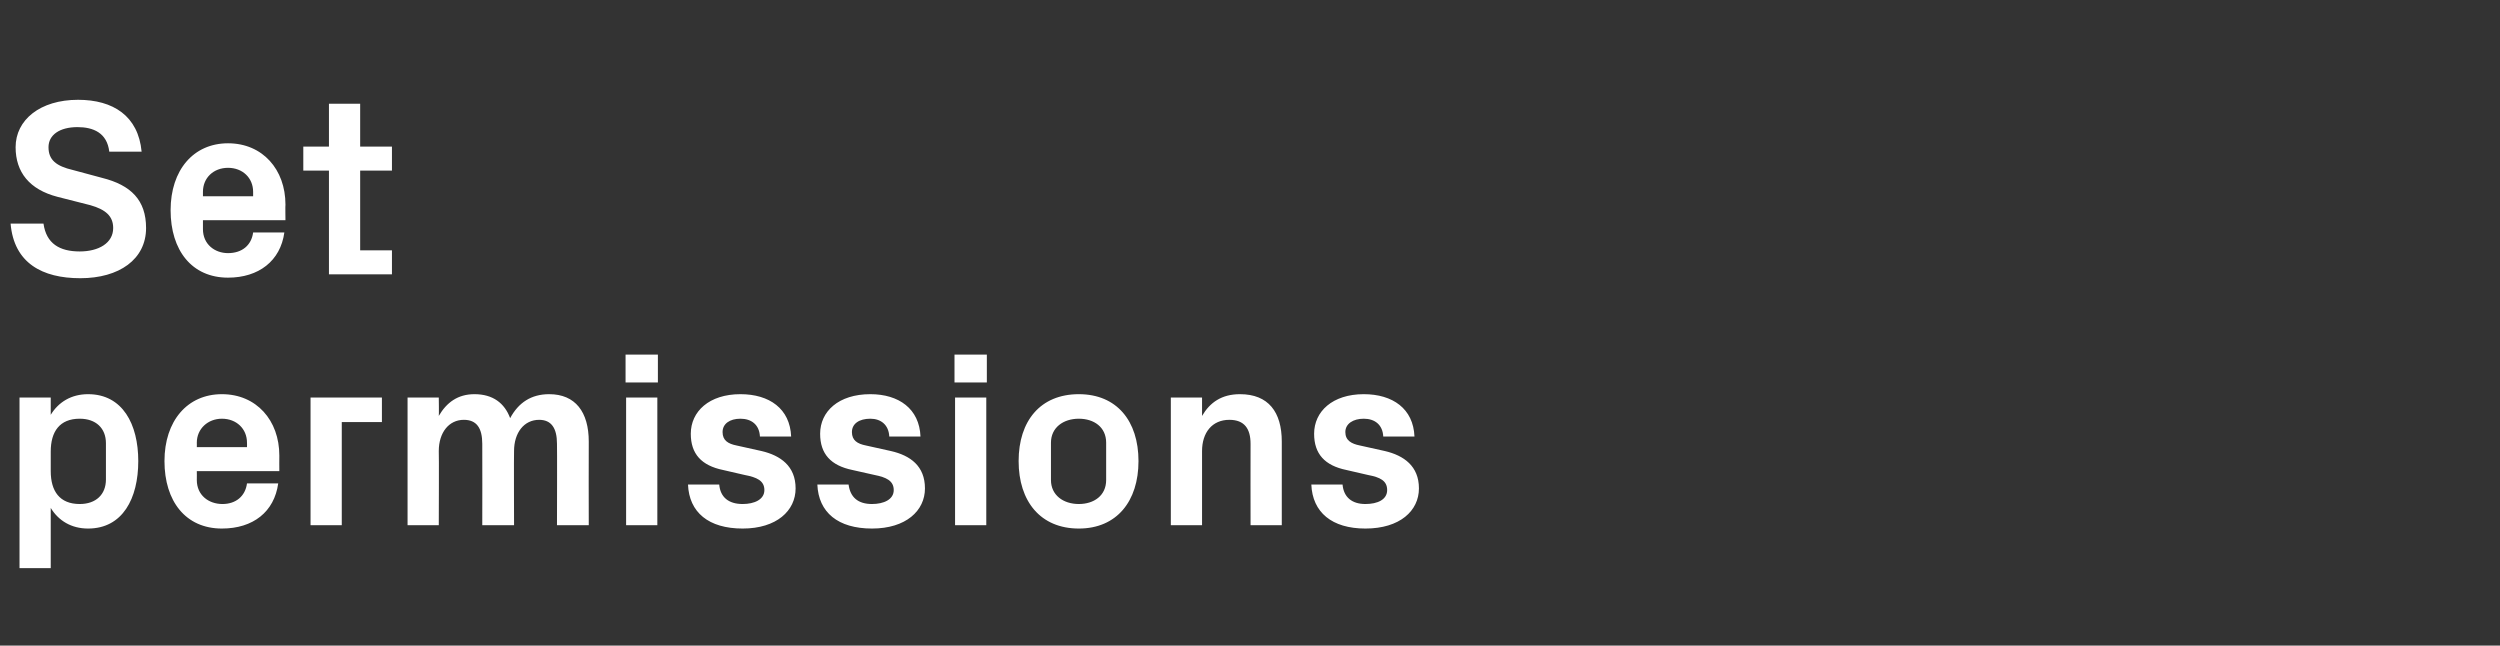
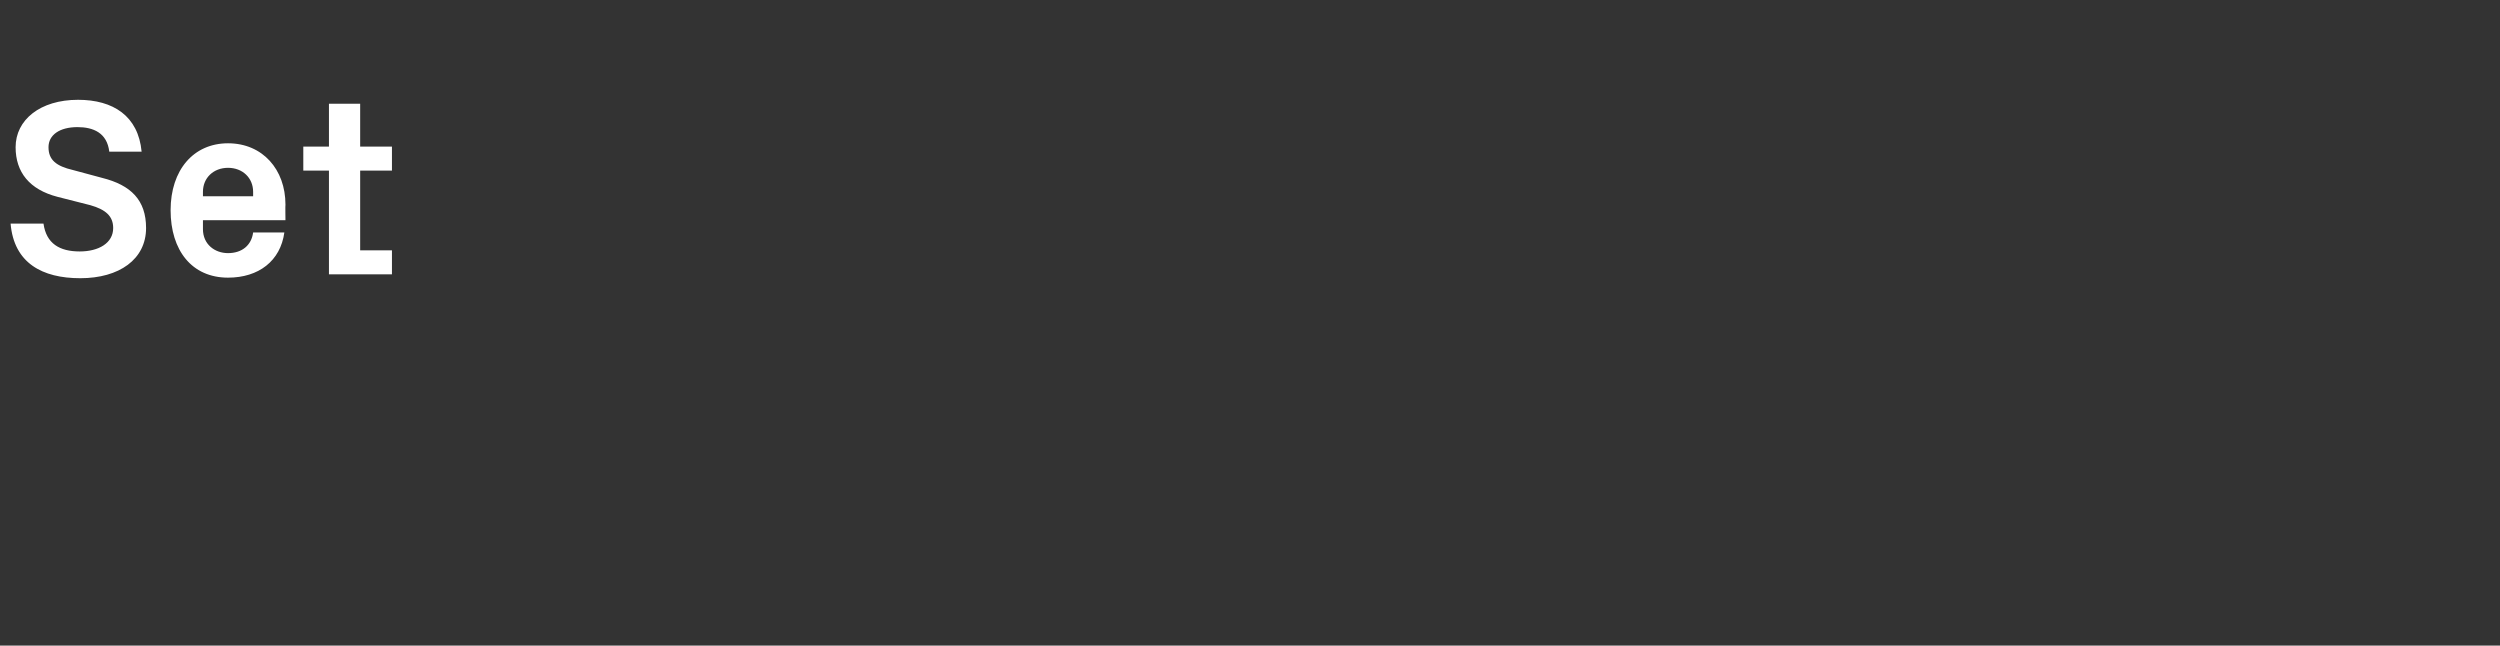
<svg xmlns="http://www.w3.org/2000/svg" version="1.1" width="448.4px" height="115.8px" viewBox="0 -13 448.4 115.8" style="top:-13px">
  <rect x="0" y="-13" width="448.4" height="115.8" fill="#333333" stroke="none" />
  <desc>Set permissions</desc>
  <defs />
  <g id="Polygon22003">
-     <path d="M 9.1 71.5 C 9.1 75.1 10.7 77.4 14.3 77.4 C 17.2 77.4 19 75.7 19 73 C 19 73 19 66.5 19 66.5 C 19 63.8 17.2 62.1 14.3 62.1 C 10.7 62.1 9.1 64.4 9.1 68 C 9.1 68 9.1 71.5 9.1 71.5 Z M 3.5 88.9 L 3.5 58.3 L 9.1 58.3 C 9.1 58.3 9.09 61.38 9.1 61.4 C 10.5 59.1 12.8 57.7 15.8 57.7 C 22 57.7 24.8 63.1 24.8 69.7 C 24.8 76.4 22 81.8 15.8 81.8 C 12.8 81.8 10.5 80.4 9.1 78.1 C 9.09 78.12 9.1 88.9 9.1 88.9 L 3.5 88.9 Z M 35.3 67.2 L 44.3 67.2 C 44.3 67.2 44.32 66.37 44.3 66.4 C 44.3 63.9 42.4 62.1 39.8 62.1 C 37.3 62.1 35.3 63.9 35.3 66.4 C 35.32 66.37 35.3 67.2 35.3 67.2 Z M 39.8 57.7 C 46 57.7 50.1 62.4 50.1 68.7 C 50.08 68.71 50.1 71.5 50.1 71.5 L 35.3 71.5 C 35.3 71.5 35.32 73.08 35.3 73.1 C 35.3 75.8 37.4 77.4 39.9 77.4 C 42.3 77.4 44 76 44.3 73.7 C 44.3 73.7 49.9 73.7 49.9 73.7 C 49.2 78.8 45.4 81.8 39.8 81.8 C 33.3 81.8 29.5 76.9 29.5 69.7 C 29.5 62.5 33.6 57.7 39.8 57.7 Z M 55.7 58.3 L 68.5 58.3 L 68.5 62.7 L 61.3 62.7 L 61.3 81.2 L 55.7 81.2 L 55.7 58.3 Z M 98.5 57.7 C 103.2 57.7 105.6 60.9 105.6 66.2 C 105.57 66.19 105.6 81.2 105.6 81.2 L 99.9 81.2 C 99.9 81.2 99.94 66.6 99.9 66.6 C 99.9 63.8 98.9 62.3 96.7 62.3 C 94 62.3 92.2 64.6 92.2 67.9 C 92.16 67.95 92.2 81.2 92.2 81.2 L 86.5 81.2 C 86.5 81.2 86.53 66.6 86.5 66.6 C 86.5 63.8 85.5 62.3 83.2 62.3 C 80.5 62.3 78.7 64.6 78.7 67.9 C 78.75 67.95 78.7 81.2 78.7 81.2 L 73.1 81.2 L 73.1 58.3 L 78.7 58.3 C 78.7 58.3 78.75 61.6 78.7 61.6 C 80.1 59.2 82.1 57.7 85.1 57.7 C 88.4 57.7 90.5 59.3 91.5 62 C 93 59.2 95.3 57.7 98.5 57.7 Z M 112.3 81.2 L 112.3 58.3 L 117.9 58.3 L 117.9 81.2 L 112.3 81.2 Z M 118 55.6 L 112.2 55.6 L 112.2 50.6 L 118 50.6 L 118 55.6 Z M 136.6 67.9 C 140 68.7 142.7 70.6 142.7 74.6 C 142.7 78.6 139.3 81.8 133.2 81.8 C 127.1 81.8 123.6 78.9 123.4 73.9 C 123.4 73.9 129 73.9 129 73.9 C 129.2 76.2 130.7 77.4 133.2 77.4 C 135.3 77.4 137.1 76.6 137.1 74.9 C 137.1 73.2 135.7 72.6 133.6 72.2 C 133.6 72.2 129.7 71.3 129.7 71.3 C 125.8 70.5 123.9 68.4 123.9 64.8 C 123.9 60.8 127.2 57.7 132.8 57.7 C 138 57.7 141.7 60.3 141.9 65.3 C 141.9 65.3 136.3 65.3 136.3 65.3 C 136.2 63.2 134.8 62.1 132.8 62.1 C 130.9 62.1 129.6 63 129.6 64.5 C 129.6 66 130.6 66.6 132.1 66.9 C 132.1 66.9 136.6 67.9 136.6 67.9 Z M 159.8 67.9 C 163.3 68.7 165.9 70.6 165.9 74.6 C 165.9 78.6 162.5 81.8 156.4 81.8 C 150.3 81.8 146.8 78.9 146.6 73.9 C 146.6 73.9 152.2 73.9 152.2 73.9 C 152.5 76.2 153.9 77.4 156.4 77.4 C 158.5 77.4 160.3 76.6 160.3 74.9 C 160.3 73.2 158.9 72.6 156.9 72.2 C 156.9 72.2 152.9 71.3 152.9 71.3 C 149 70.5 147.1 68.4 147.1 64.8 C 147.1 60.8 150.4 57.7 156.1 57.7 C 161.2 57.7 164.9 60.3 165.1 65.3 C 165.1 65.3 159.5 65.3 159.5 65.3 C 159.4 63.2 158 62.1 156.1 62.1 C 154.1 62.1 152.8 63 152.8 64.5 C 152.8 66 153.8 66.6 155.3 66.9 C 155.3 66.9 159.8 67.9 159.8 67.9 Z M 171.3 81.2 L 171.3 58.3 L 176.9 58.3 L 176.9 81.2 L 171.3 81.2 Z M 177 55.6 L 171.2 55.6 L 171.2 50.6 L 177 50.6 L 177 55.6 Z M 193.5 81.8 C 186.6 81.8 182.7 76.9 182.7 69.7 C 182.7 62.5 186.6 57.7 193.5 57.7 C 200.3 57.7 204.2 62.5 204.2 69.7 C 204.2 76.9 200.3 81.8 193.5 81.8 Z M 198.4 66.4 C 198.4 63.6 196.2 62.1 193.5 62.1 C 190.7 62.1 188.5 63.7 188.5 66.4 C 188.5 66.4 188.5 73.1 188.5 73.1 C 188.5 75.8 190.7 77.4 193.5 77.4 C 196.2 77.4 198.4 75.9 198.4 73.1 C 198.4 73.1 198.4 66.4 198.4 66.4 Z M 215.6 61.6 C 217 59.2 219.1 57.7 222.4 57.7 C 227.5 57.7 229.9 60.9 229.9 66.2 C 229.9 66.19 229.9 81.2 229.9 81.2 L 224.3 81.2 C 224.3 81.2 224.28 66.6 224.3 66.6 C 224.3 63.9 223.2 62.3 220.5 62.3 C 217.4 62.3 215.6 64.6 215.6 67.9 C 215.59 67.95 215.6 81.2 215.6 81.2 L 210 81.2 L 210 58.3 L 215.6 58.3 C 215.6 58.3 215.59 61.6 215.6 61.6 Z M 248.4 67.9 C 251.8 68.7 254.5 70.6 254.5 74.6 C 254.5 78.6 251.1 81.8 244.9 81.8 C 238.9 81.8 235.4 78.9 235.2 73.9 C 235.2 73.9 240.8 73.9 240.8 73.9 C 241 76.2 242.5 77.4 244.9 77.4 C 247.1 77.4 248.8 76.6 248.8 74.9 C 248.8 73.2 247.5 72.6 245.4 72.2 C 245.4 72.2 241.5 71.3 241.5 71.3 C 237.6 70.5 235.7 68.4 235.7 64.8 C 235.7 60.8 239 57.7 244.6 57.7 C 249.8 57.7 253.5 60.3 253.7 65.3 C 253.7 65.3 248.1 65.3 248.1 65.3 C 248 63.2 246.6 62.1 244.6 62.1 C 242.7 62.1 241.3 63 241.3 64.5 C 241.3 66 242.4 66.6 243.9 66.9 C 243.9 66.9 248.4 67.9 248.4 67.9 Z " stroke="none" fill="#fff" />
-   </g>
+     </g>
  <g id="Polygon22002">
    <path d="M 8.7 13.4 C 8.7 15.7 10.1 16.8 13.1 17.5 C 13.1 17.5 18.3 18.9 18.3 18.9 C 23.5 20.2 26.2 22.9 26.2 27.9 C 26.2 33.5 21.4 36.9 14.4 36.9 C 7.6 36.9 2.5 34.2 1.9 27.1 C 1.9 27.1 7.8 27.1 7.8 27.1 C 8.3 30.7 10.7 32.1 14.3 32.1 C 17.7 32.1 20.3 30.6 20.3 27.9 C 20.3 25.8 19 24.6 16.2 23.8 C 16.2 23.8 10.3 22.3 10.3 22.3 C 5.3 21 2.8 17.9 2.8 13.4 C 2.8 8.5 7.2 4.9 14 4.9 C 20.3 4.9 24.8 7.8 25.4 14.2 C 25.4 14.2 19.6 14.2 19.6 14.2 C 19.2 10.8 16.7 9.8 13.9 9.8 C 10.7 9.8 8.7 11.2 8.7 13.4 Z M 36.4 22.2 L 45.4 22.2 C 45.4 22.2 45.4 21.37 45.4 21.4 C 45.4 18.9 43.5 17.1 40.9 17.1 C 38.3 17.1 36.4 18.9 36.4 21.4 C 36.4 21.37 36.4 22.2 36.4 22.2 Z M 40.9 12.7 C 47.1 12.7 51.2 17.4 51.2 23.7 C 51.16 23.71 51.2 26.5 51.2 26.5 L 36.4 26.5 C 36.4 26.5 36.4 28.08 36.4 28.1 C 36.4 30.8 38.5 32.4 40.9 32.4 C 43.4 32.4 45.1 31 45.4 28.7 C 45.4 28.7 51 28.7 51 28.7 C 50.3 33.8 46.4 36.8 40.9 36.8 C 34.4 36.8 30.6 31.9 30.6 24.7 C 30.6 17.5 34.7 12.7 40.9 12.7 Z M 64.6 31.9 L 70.3 31.9 L 70.3 36.2 L 59 36.2 L 59 17.6 L 54.4 17.6 L 54.4 13.3 L 59 13.3 L 59 5.6 L 64.6 5.6 L 64.6 13.3 L 70.3 13.3 L 70.3 17.6 L 64.6 17.6 L 64.6 31.9 Z " stroke="none" fill="#fff" />
  </g>
</svg>